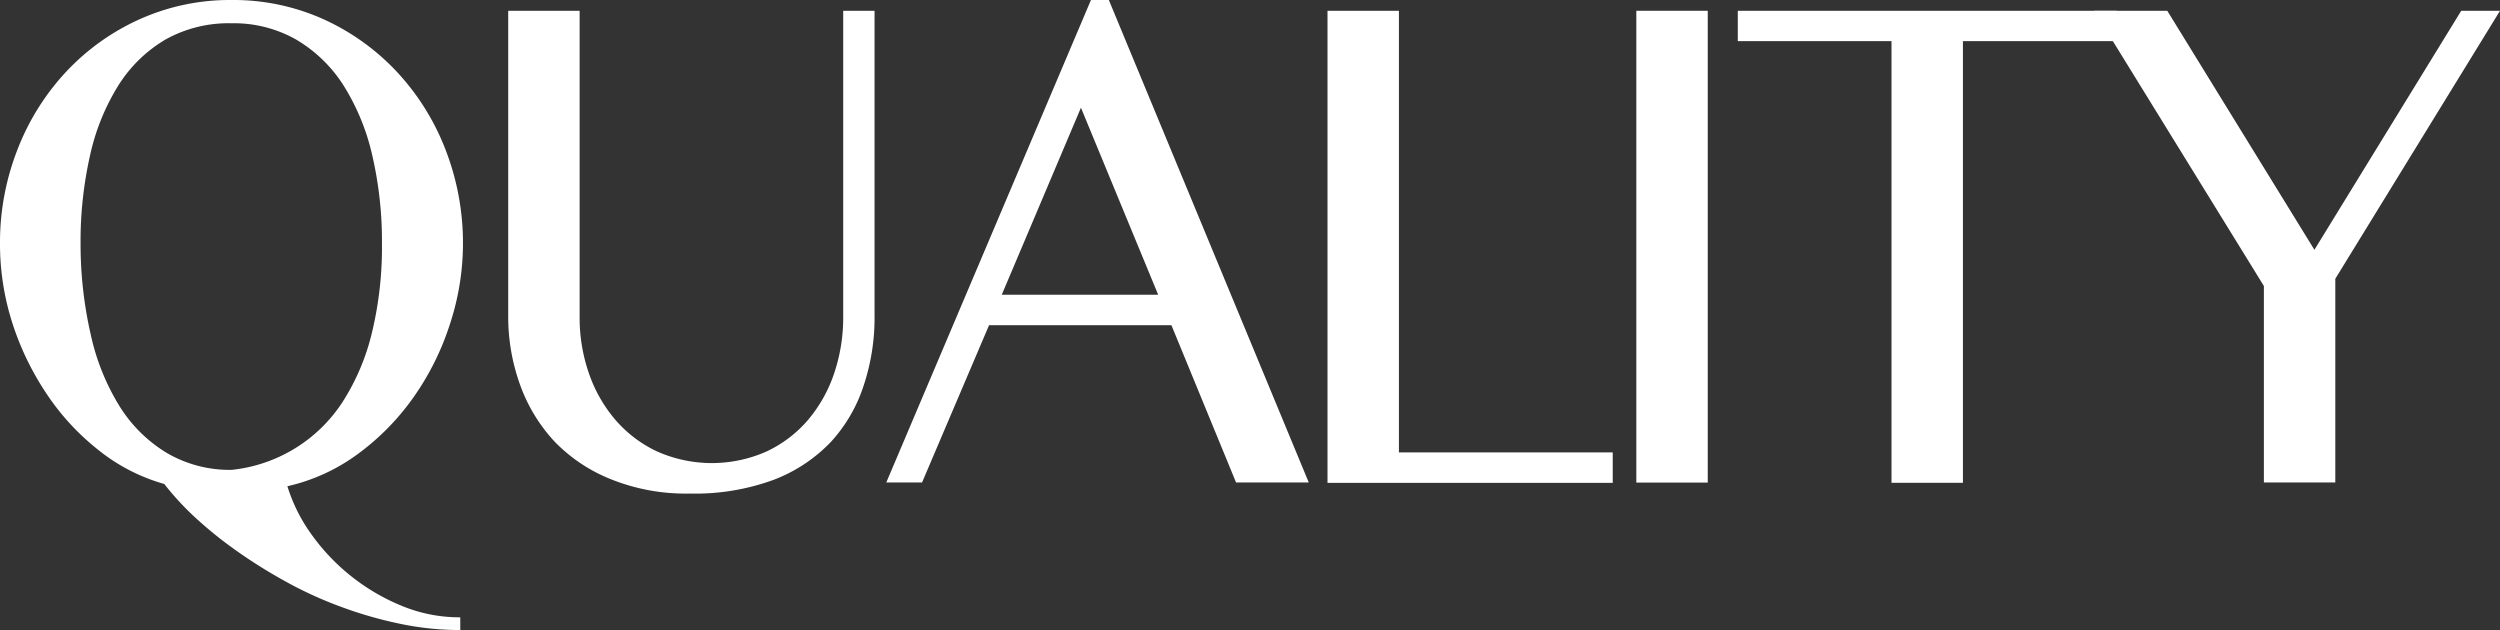
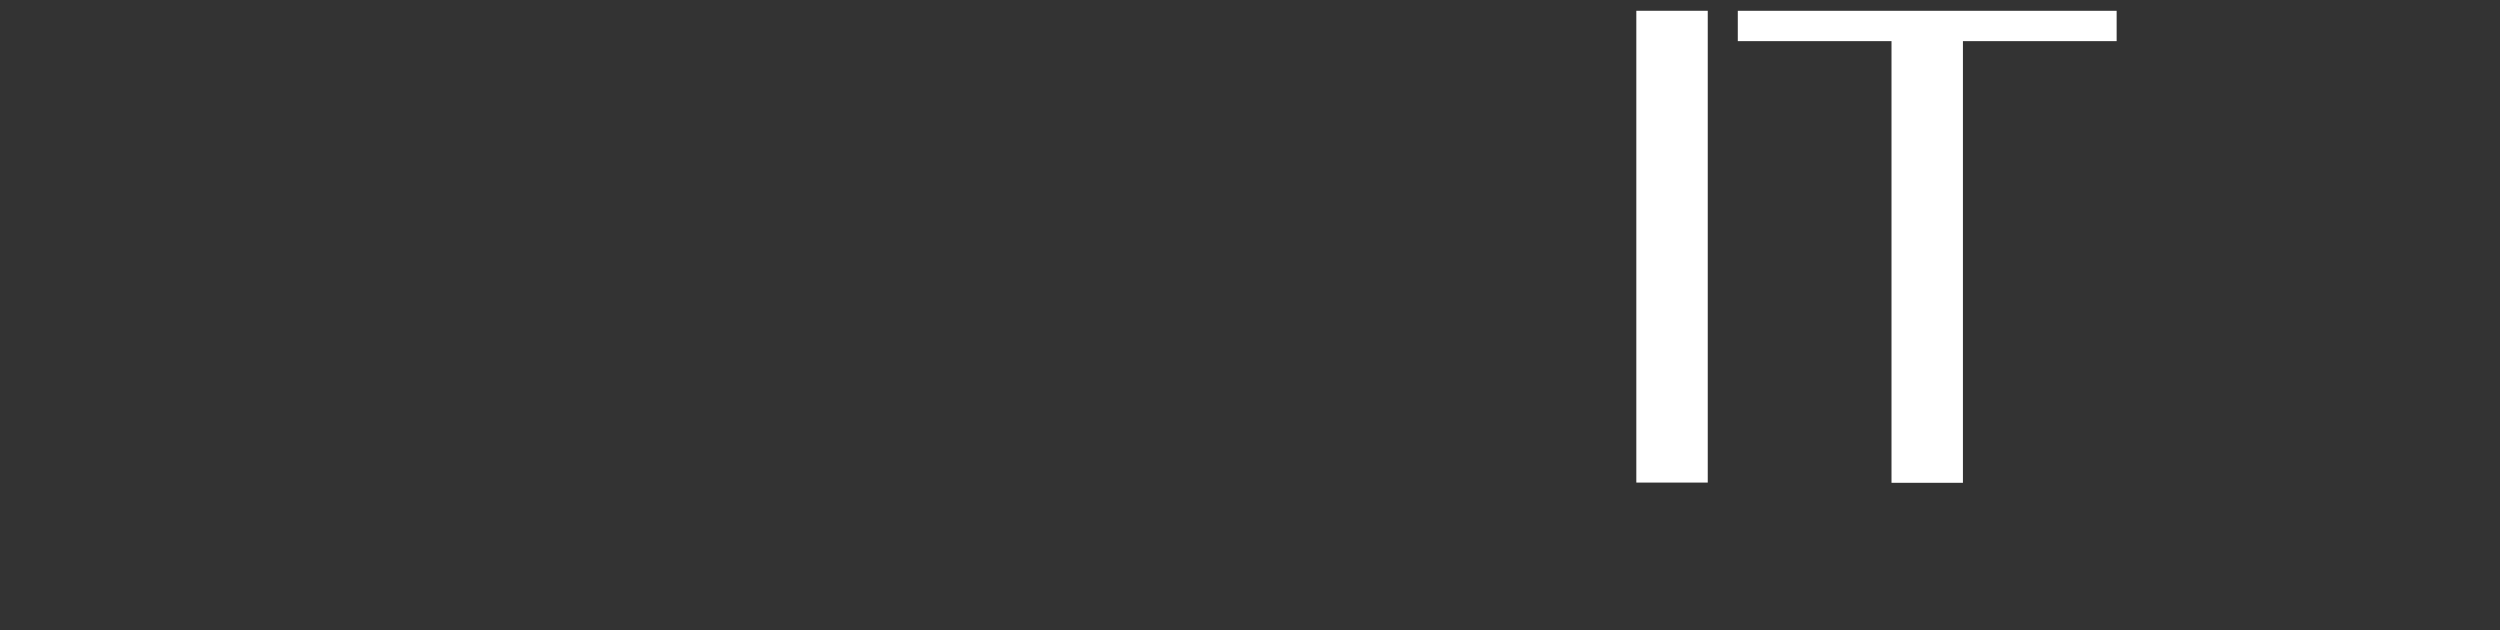
<svg xmlns="http://www.w3.org/2000/svg" viewBox="0 0 232.09 58.49">
  <rect x="0" y="0" width="232.09" height="58.49" fill="#333333" stroke="none" />
  <defs>
    <style>.cls-1{fill:#fff;}</style>
  </defs>
  <title>quality_title</title>
  <g id="レイヤー_2" data-name="レイヤー 2">
    <g id="レイヤー_1-2" data-name="レイヤー 1">
-       <path class="cls-1" d="M42.73,58.49A27.23,27.23,0,0,1,37,57.88a37.47,37.47,0,0,1-5.54-1.62,36.3,36.3,0,0,1-5.13-2.38A46.9,46.9,0,0,1,21.77,51,37.47,37.47,0,0,1,18,47.93a26,26,0,0,1-2.75-3,17.19,17.19,0,0,1-6.16-3.19,22.52,22.52,0,0,1-4.83-5.28,26.05,26.05,0,0,1-3.16-6.62A24,24,0,0,1,0,22.64a23.69,23.69,0,0,1,1.64-8.8A22.39,22.39,0,0,1,6.17,6.63,21.29,21.29,0,0,1,13,1.77,20.48,20.48,0,0,1,21.51,0,20.43,20.43,0,0,1,30,1.77a21.51,21.51,0,0,1,6.81,4.86,22.39,22.39,0,0,1,4.53,7.21,24,24,0,0,1,.42,16.28,25,25,0,0,1-3.37,6.76,22.8,22.8,0,0,1-5.16,5.26,17.53,17.53,0,0,1-6.55,3,15.4,15.4,0,0,0,2.17,4.38,19.27,19.27,0,0,0,8.41,6.71,14.12,14.12,0,0,0,5.47,1.08ZM21.51,43.62a14,14,0,0,0,10.31-6.33,20.89,20.89,0,0,0,2.71-6.41,33.82,33.82,0,0,0,.93-8.24,35.54,35.54,0,0,0-.91-8.26,20.87,20.87,0,0,0-2.69-6.5,13.08,13.08,0,0,0-4.39-4.22,11.73,11.73,0,0,0-6-1.5,12,12,0,0,0-6.09,1.5,12.9,12.9,0,0,0-4.36,4.22,20.6,20.6,0,0,0-2.65,6.5,36.13,36.13,0,0,0-.89,8.26A37.52,37.52,0,0,0,8.41,31a21.31,21.31,0,0,0,2.65,6.65,13.26,13.26,0,0,0,4.36,4.36A11.55,11.55,0,0,0,21.51,43.62Z" />
-       <path class="cls-1" d="M47.18,1h6.63V29.42a15.73,15.73,0,0,0,.87,5.26A13.27,13.27,0,0,0,57.15,39,11.62,11.62,0,0,0,61,41.91a12.51,12.51,0,0,0,10.17,0A11.46,11.46,0,0,0,75,39a13.18,13.18,0,0,0,2.43-4.31,16.25,16.25,0,0,0,.85-5.26V1h2.91V29.42a19.91,19.91,0,0,1-1,6.34A14.24,14.24,0,0,1,77.16,41a14.45,14.45,0,0,1-5.35,3.55A21.22,21.22,0,0,1,64,45.82a18.59,18.59,0,0,1-7.21-1.3A15,15,0,0,1,51.49,41a15.33,15.33,0,0,1-3.21-5.28,18.68,18.68,0,0,1-1.1-6.43Z" />
-       <path class="cls-1" d="M102.94,0,121.5,44.79h-6.75l-6-14.6H91.82L85.6,44.79H82.28L101.28,0ZM93,27.36h14.52L100.35,10Z" />
-       <path class="cls-1" d="M123.24,1h6.63V42h19.85v2.83H123.24Z" />
      <path class="cls-1" d="M151.91,1h6.63v43.8h-6.63Z" />
      <path class="cls-1" d="M196.5,1V3.82H182.23v41H175.6v-41H161.33V1Z" />
-       <path class="cls-1" d="M201.2,1l13.66,22.19L228.49,1h3.6L216.8,25.88V44.79h-6.63V26.55L194.41,1Z" />
    </g>
  </g>
</svg>